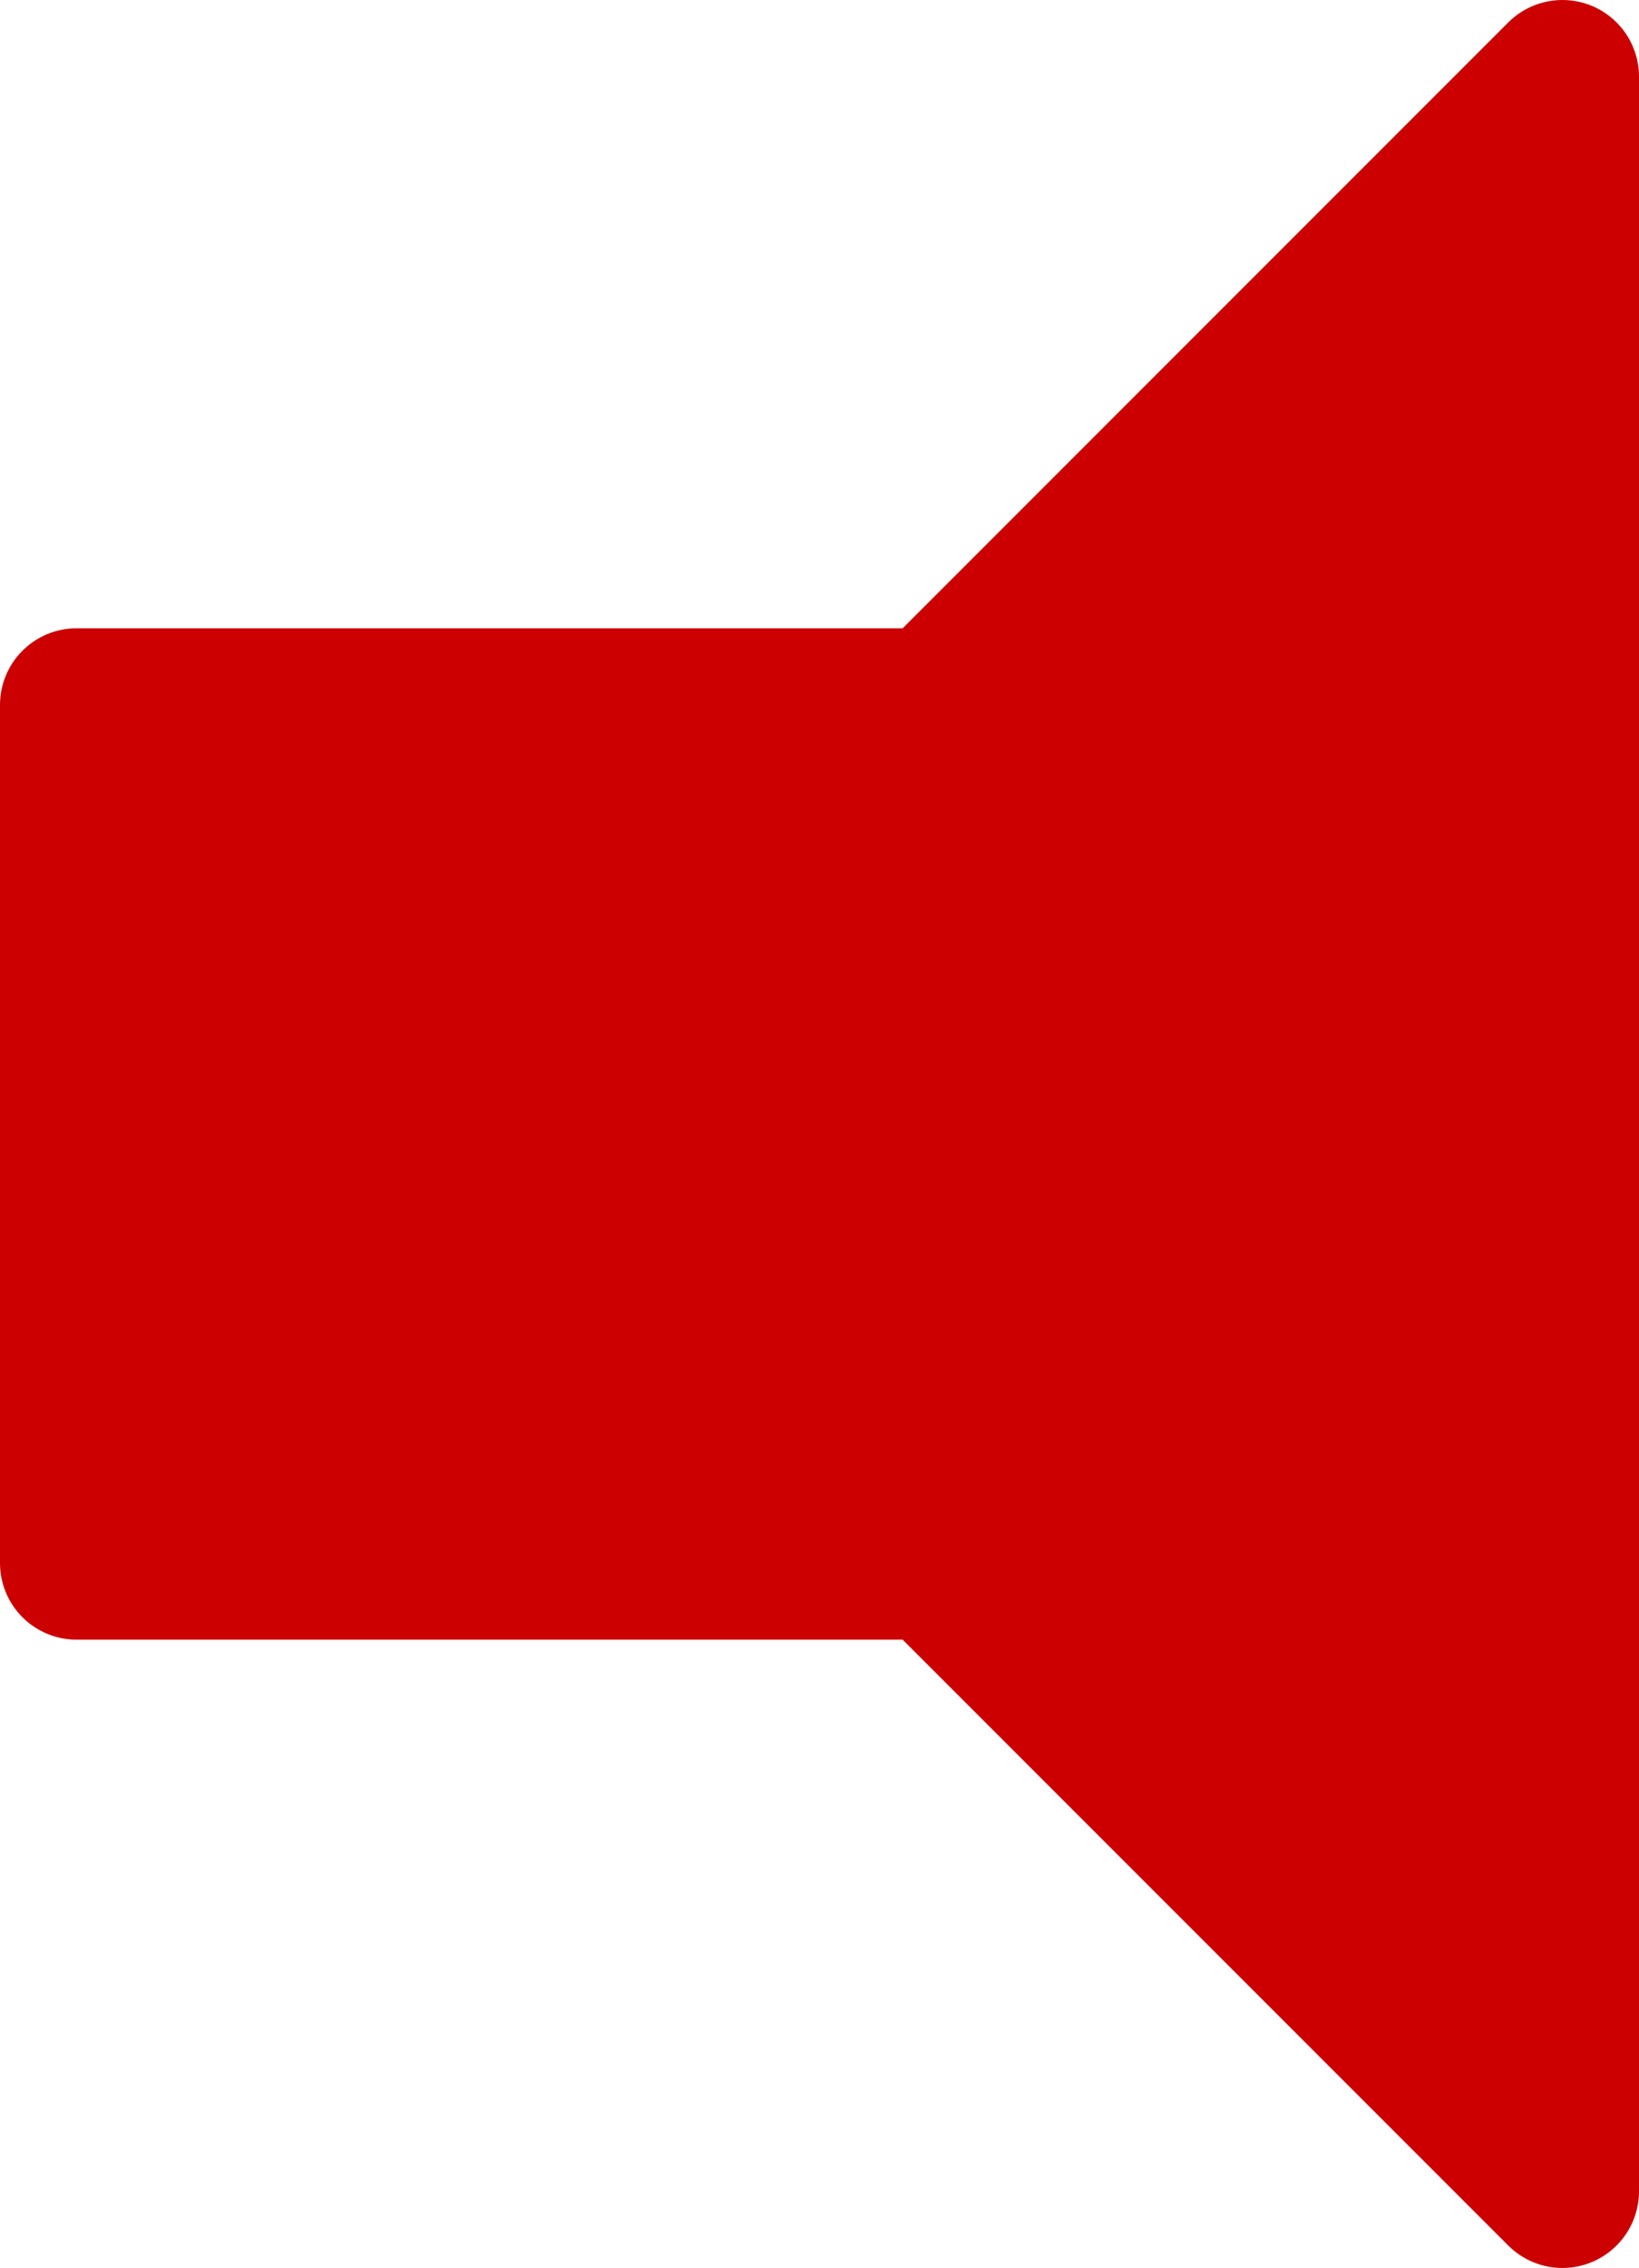
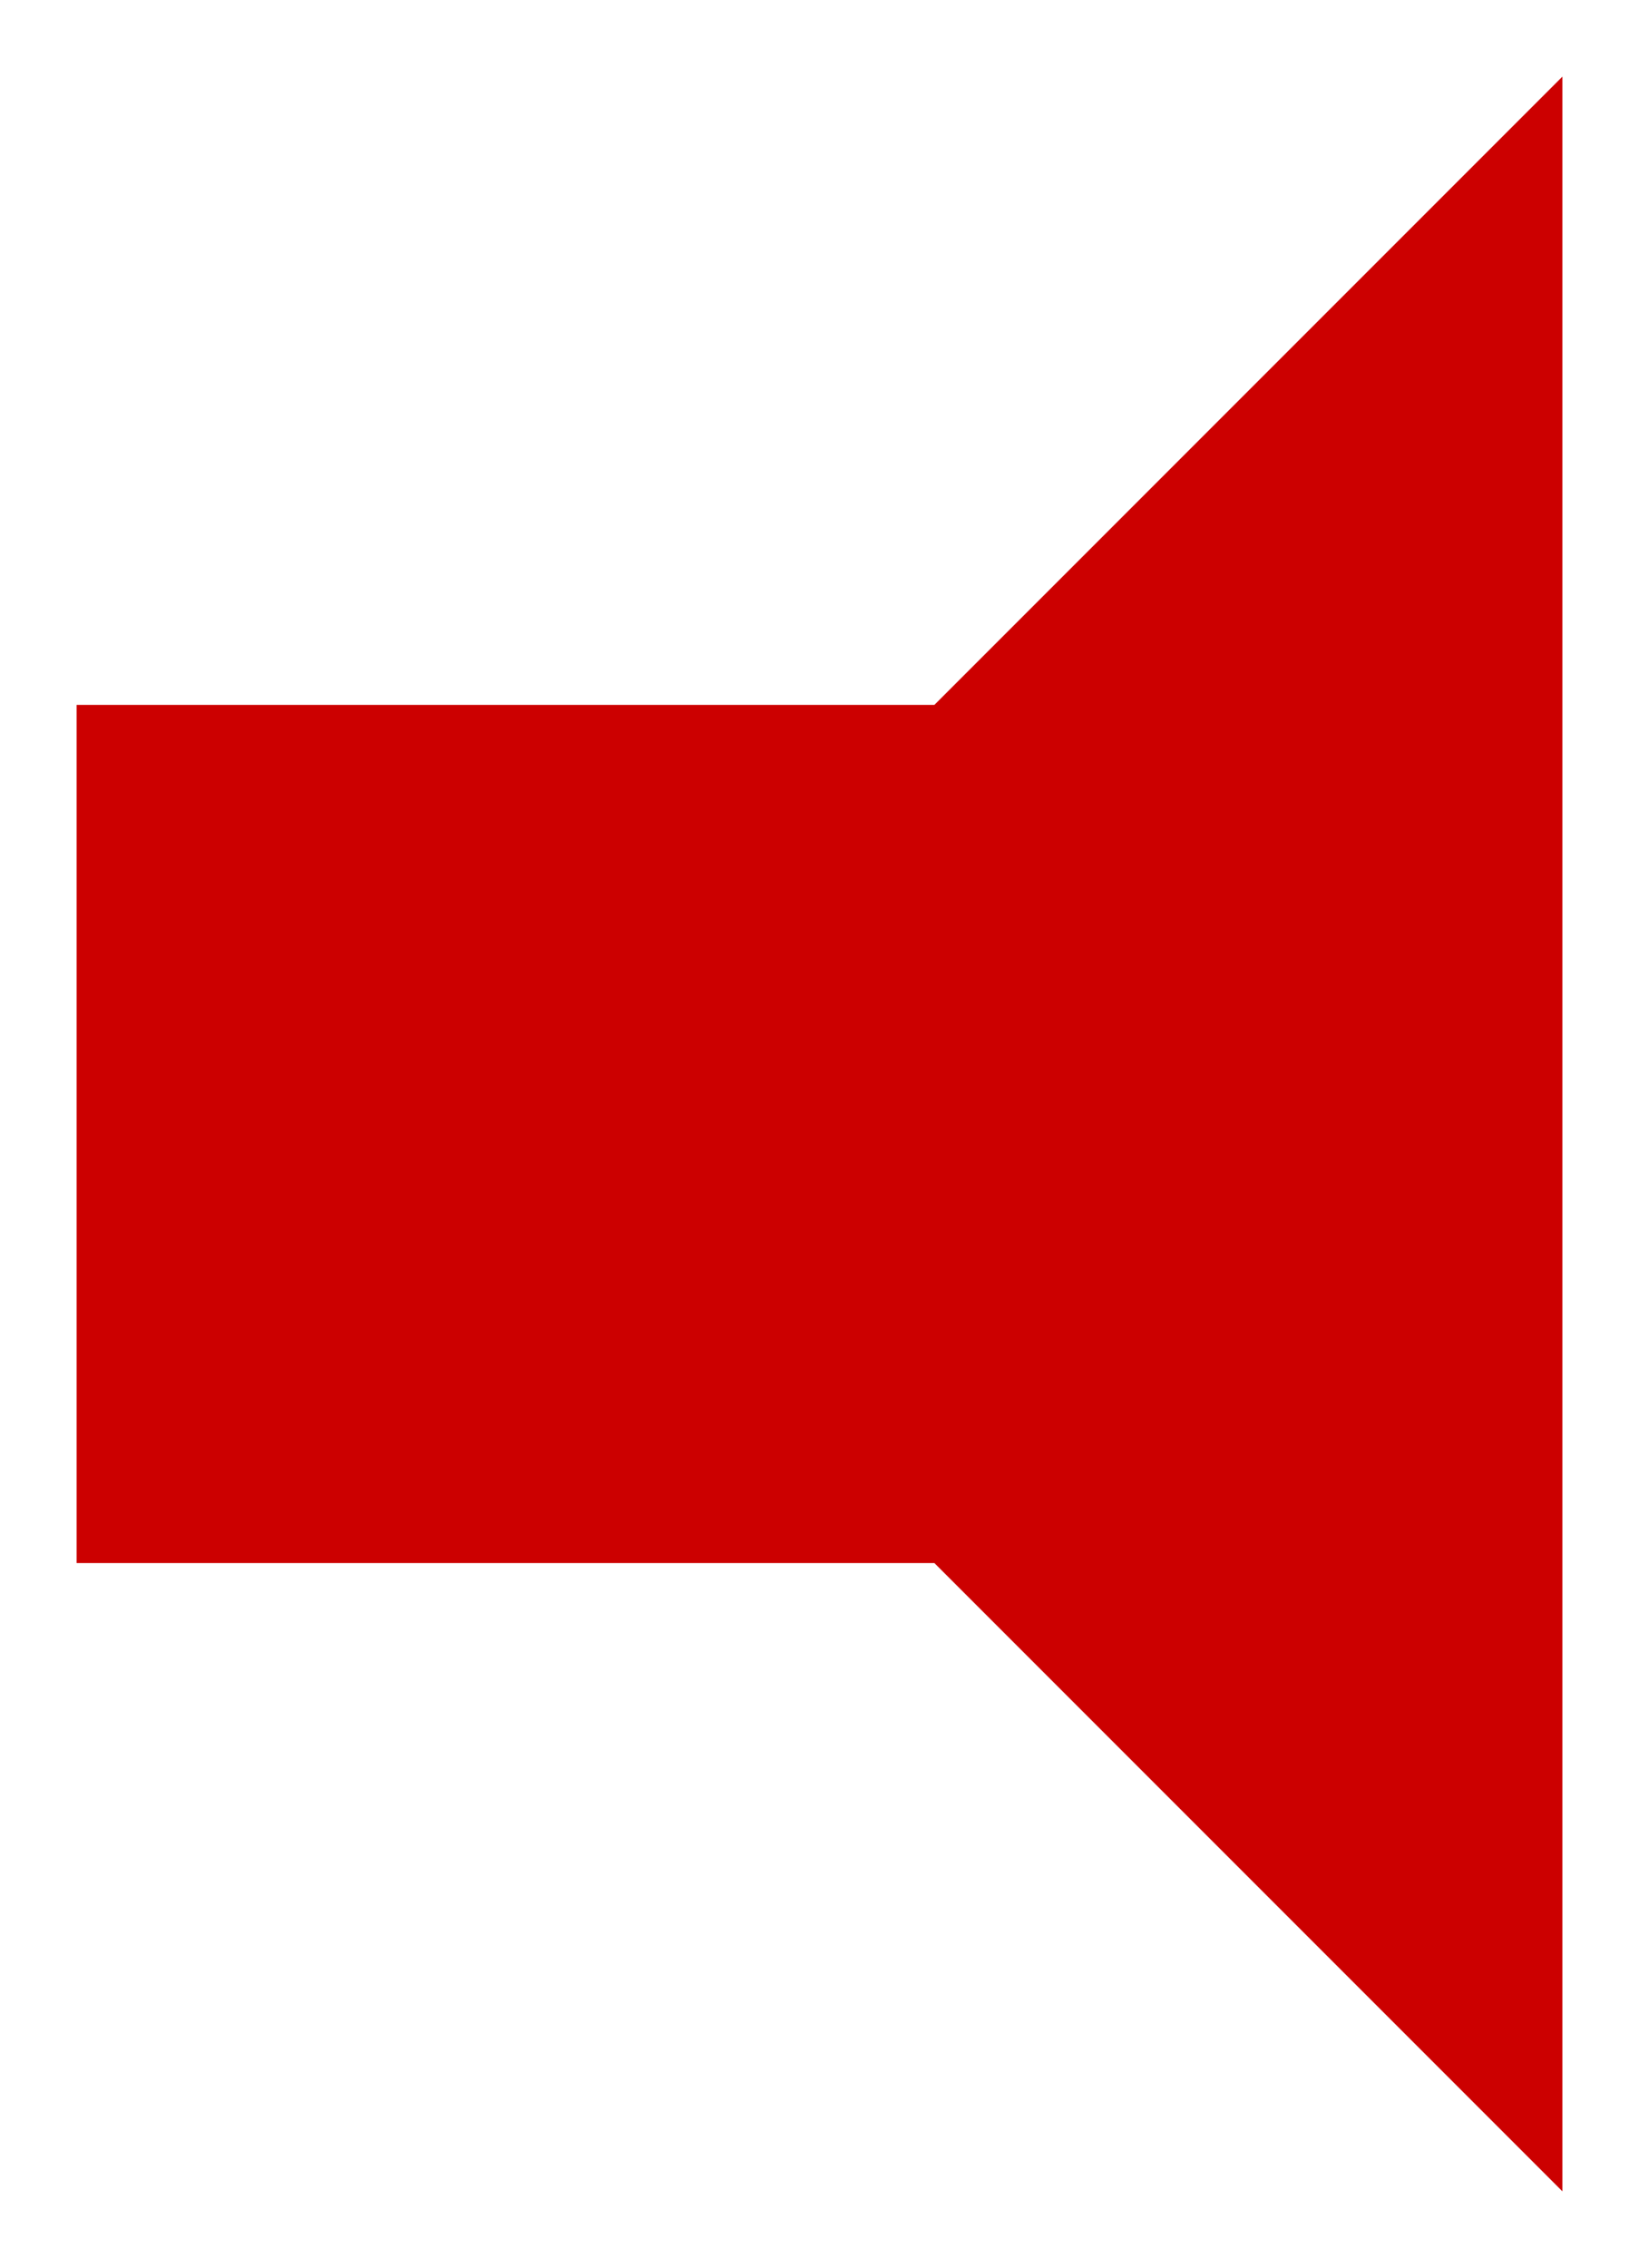
<svg xmlns="http://www.w3.org/2000/svg" height="14.8px" width="10.7px">
  <g transform="matrix(1.0, 0.0, 0.0, 1.0, 5.35, 7.4)">
    <path d="M4.85 -6.9 L4.85 6.9 0.75 2.8 -4.85 2.8 -4.85 -2.8 0.75 -2.8 4.85 -6.9" fill="#cc0000" fill-rule="evenodd" stroke="none" />
-     <path d="M4.85 -6.9 L4.85 6.9 0.75 2.8 -4.85 2.8 -4.85 -2.8 0.75 -2.8 4.85 -6.9 Z" fill="none" stroke="#cc0000" stroke-linecap="round" stroke-linejoin="round" stroke-width="1.0" />
  </g>
</svg>